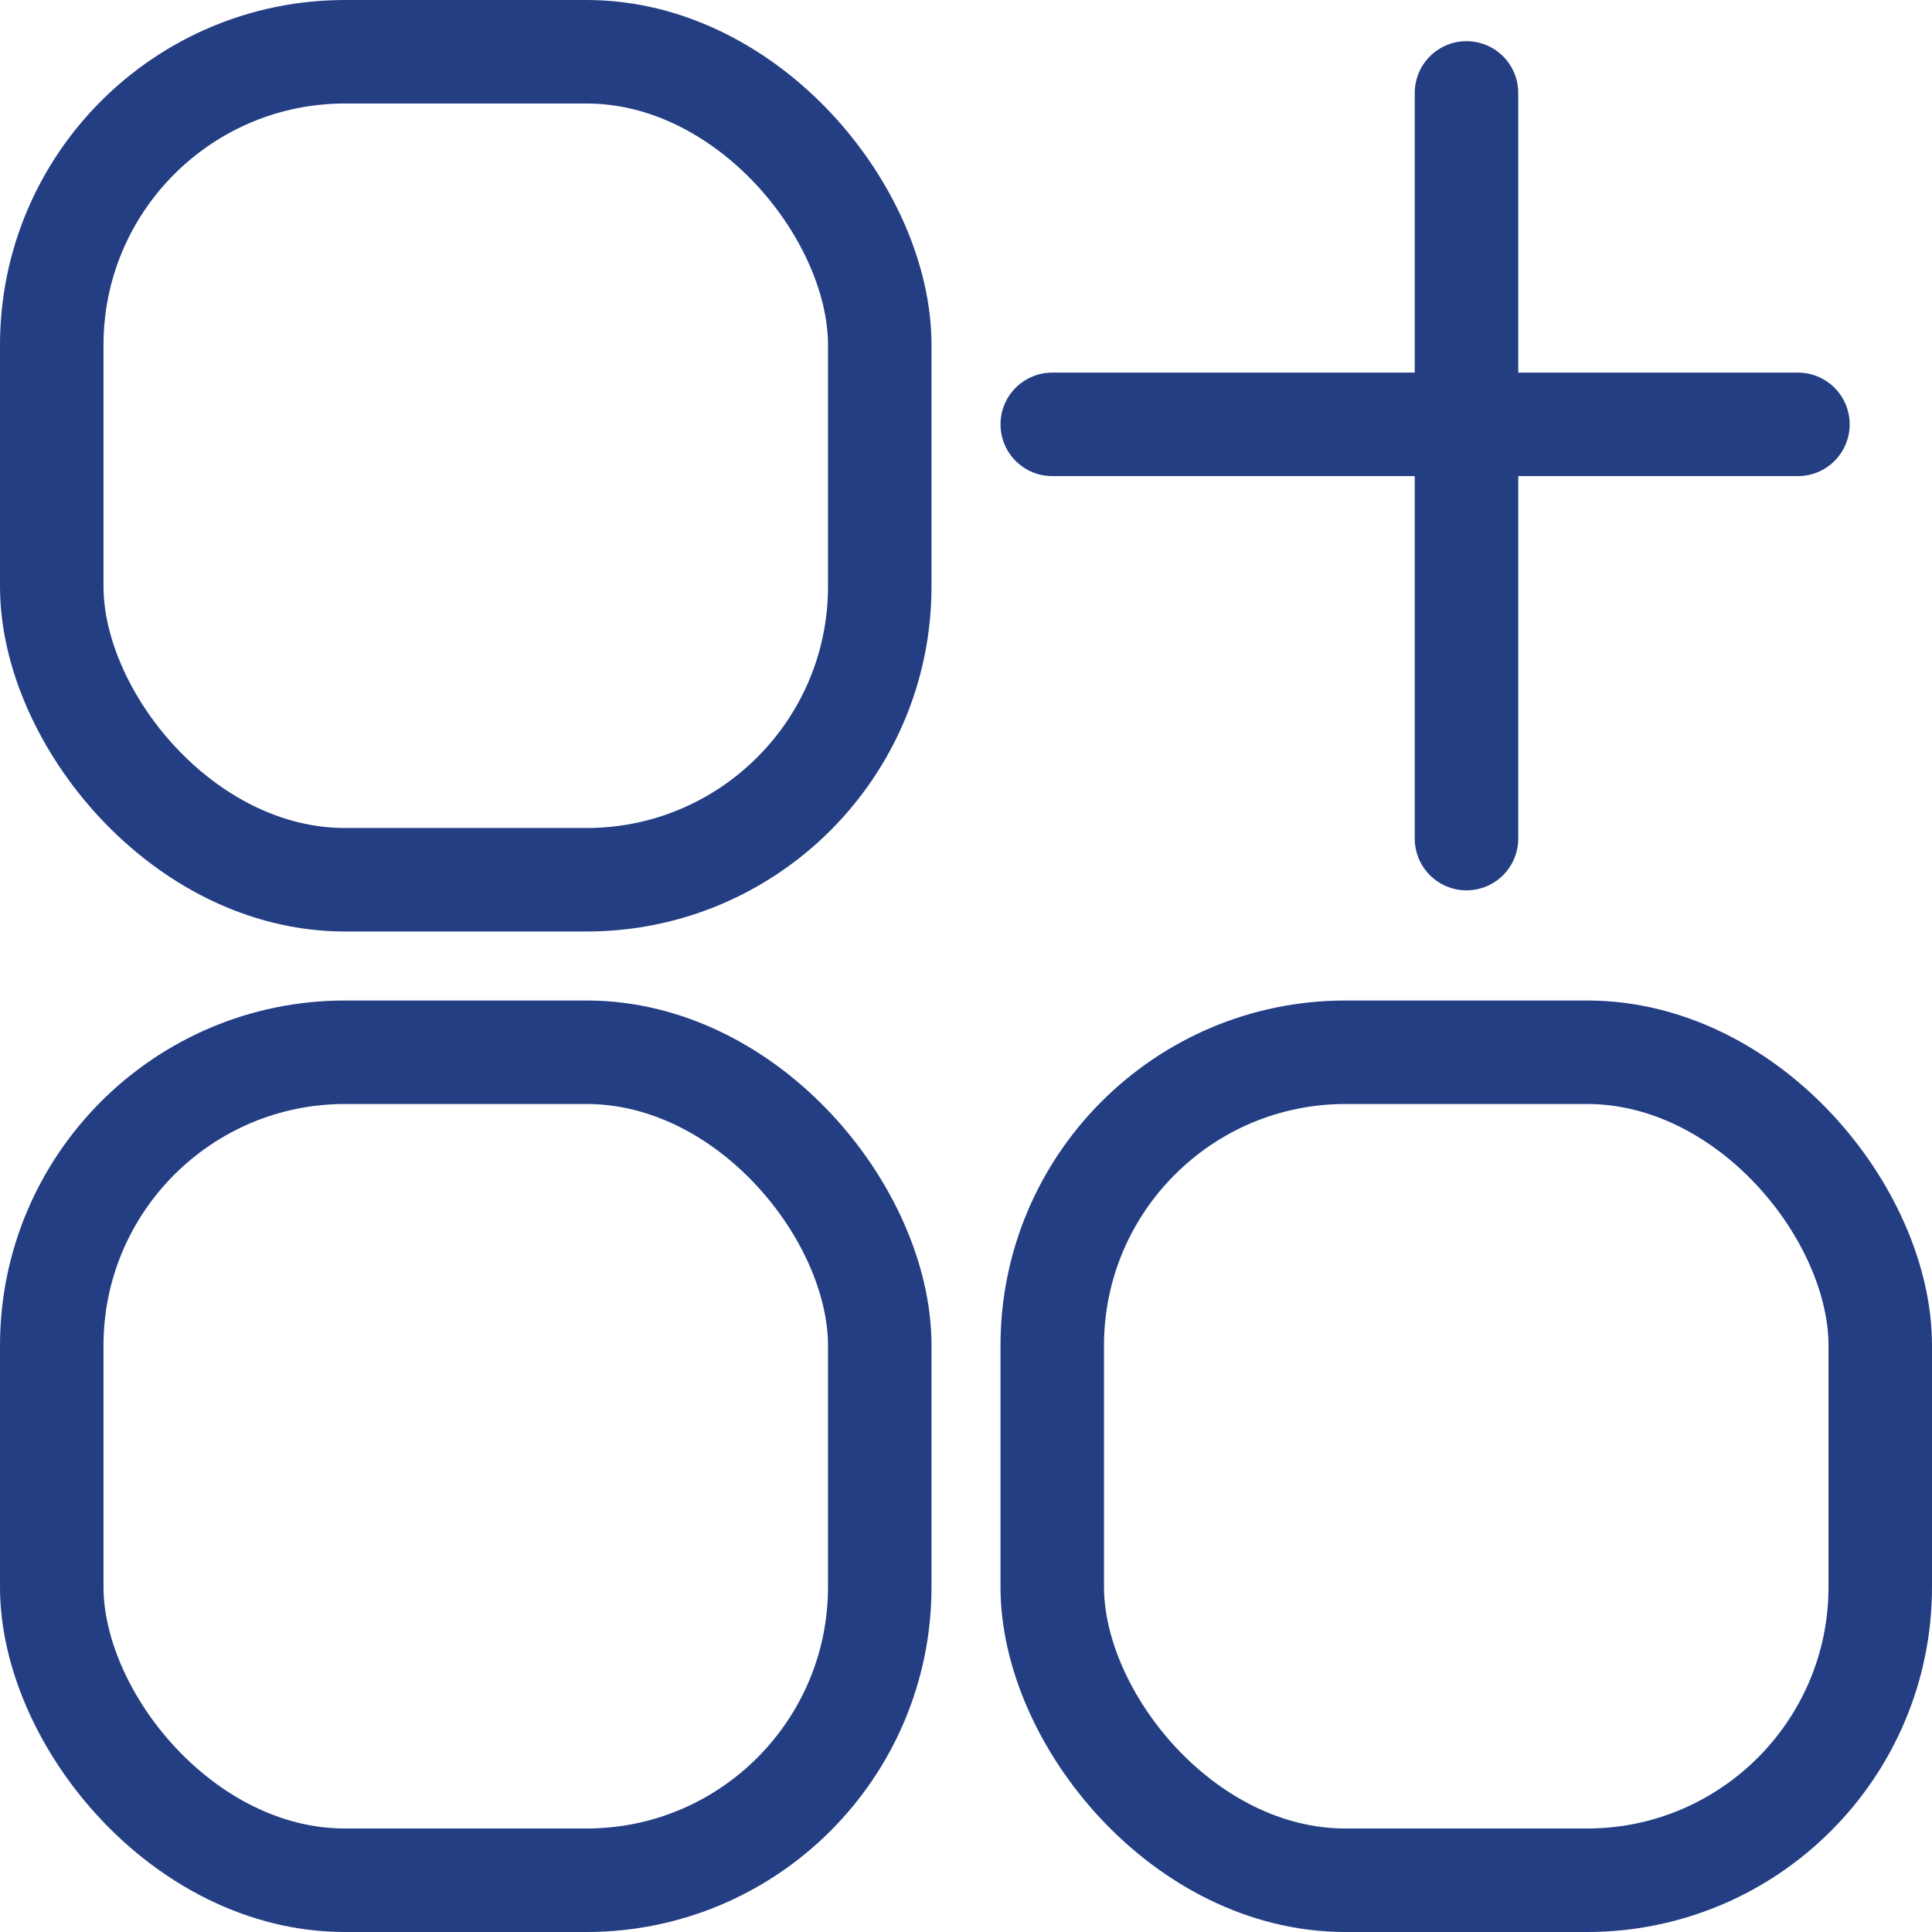
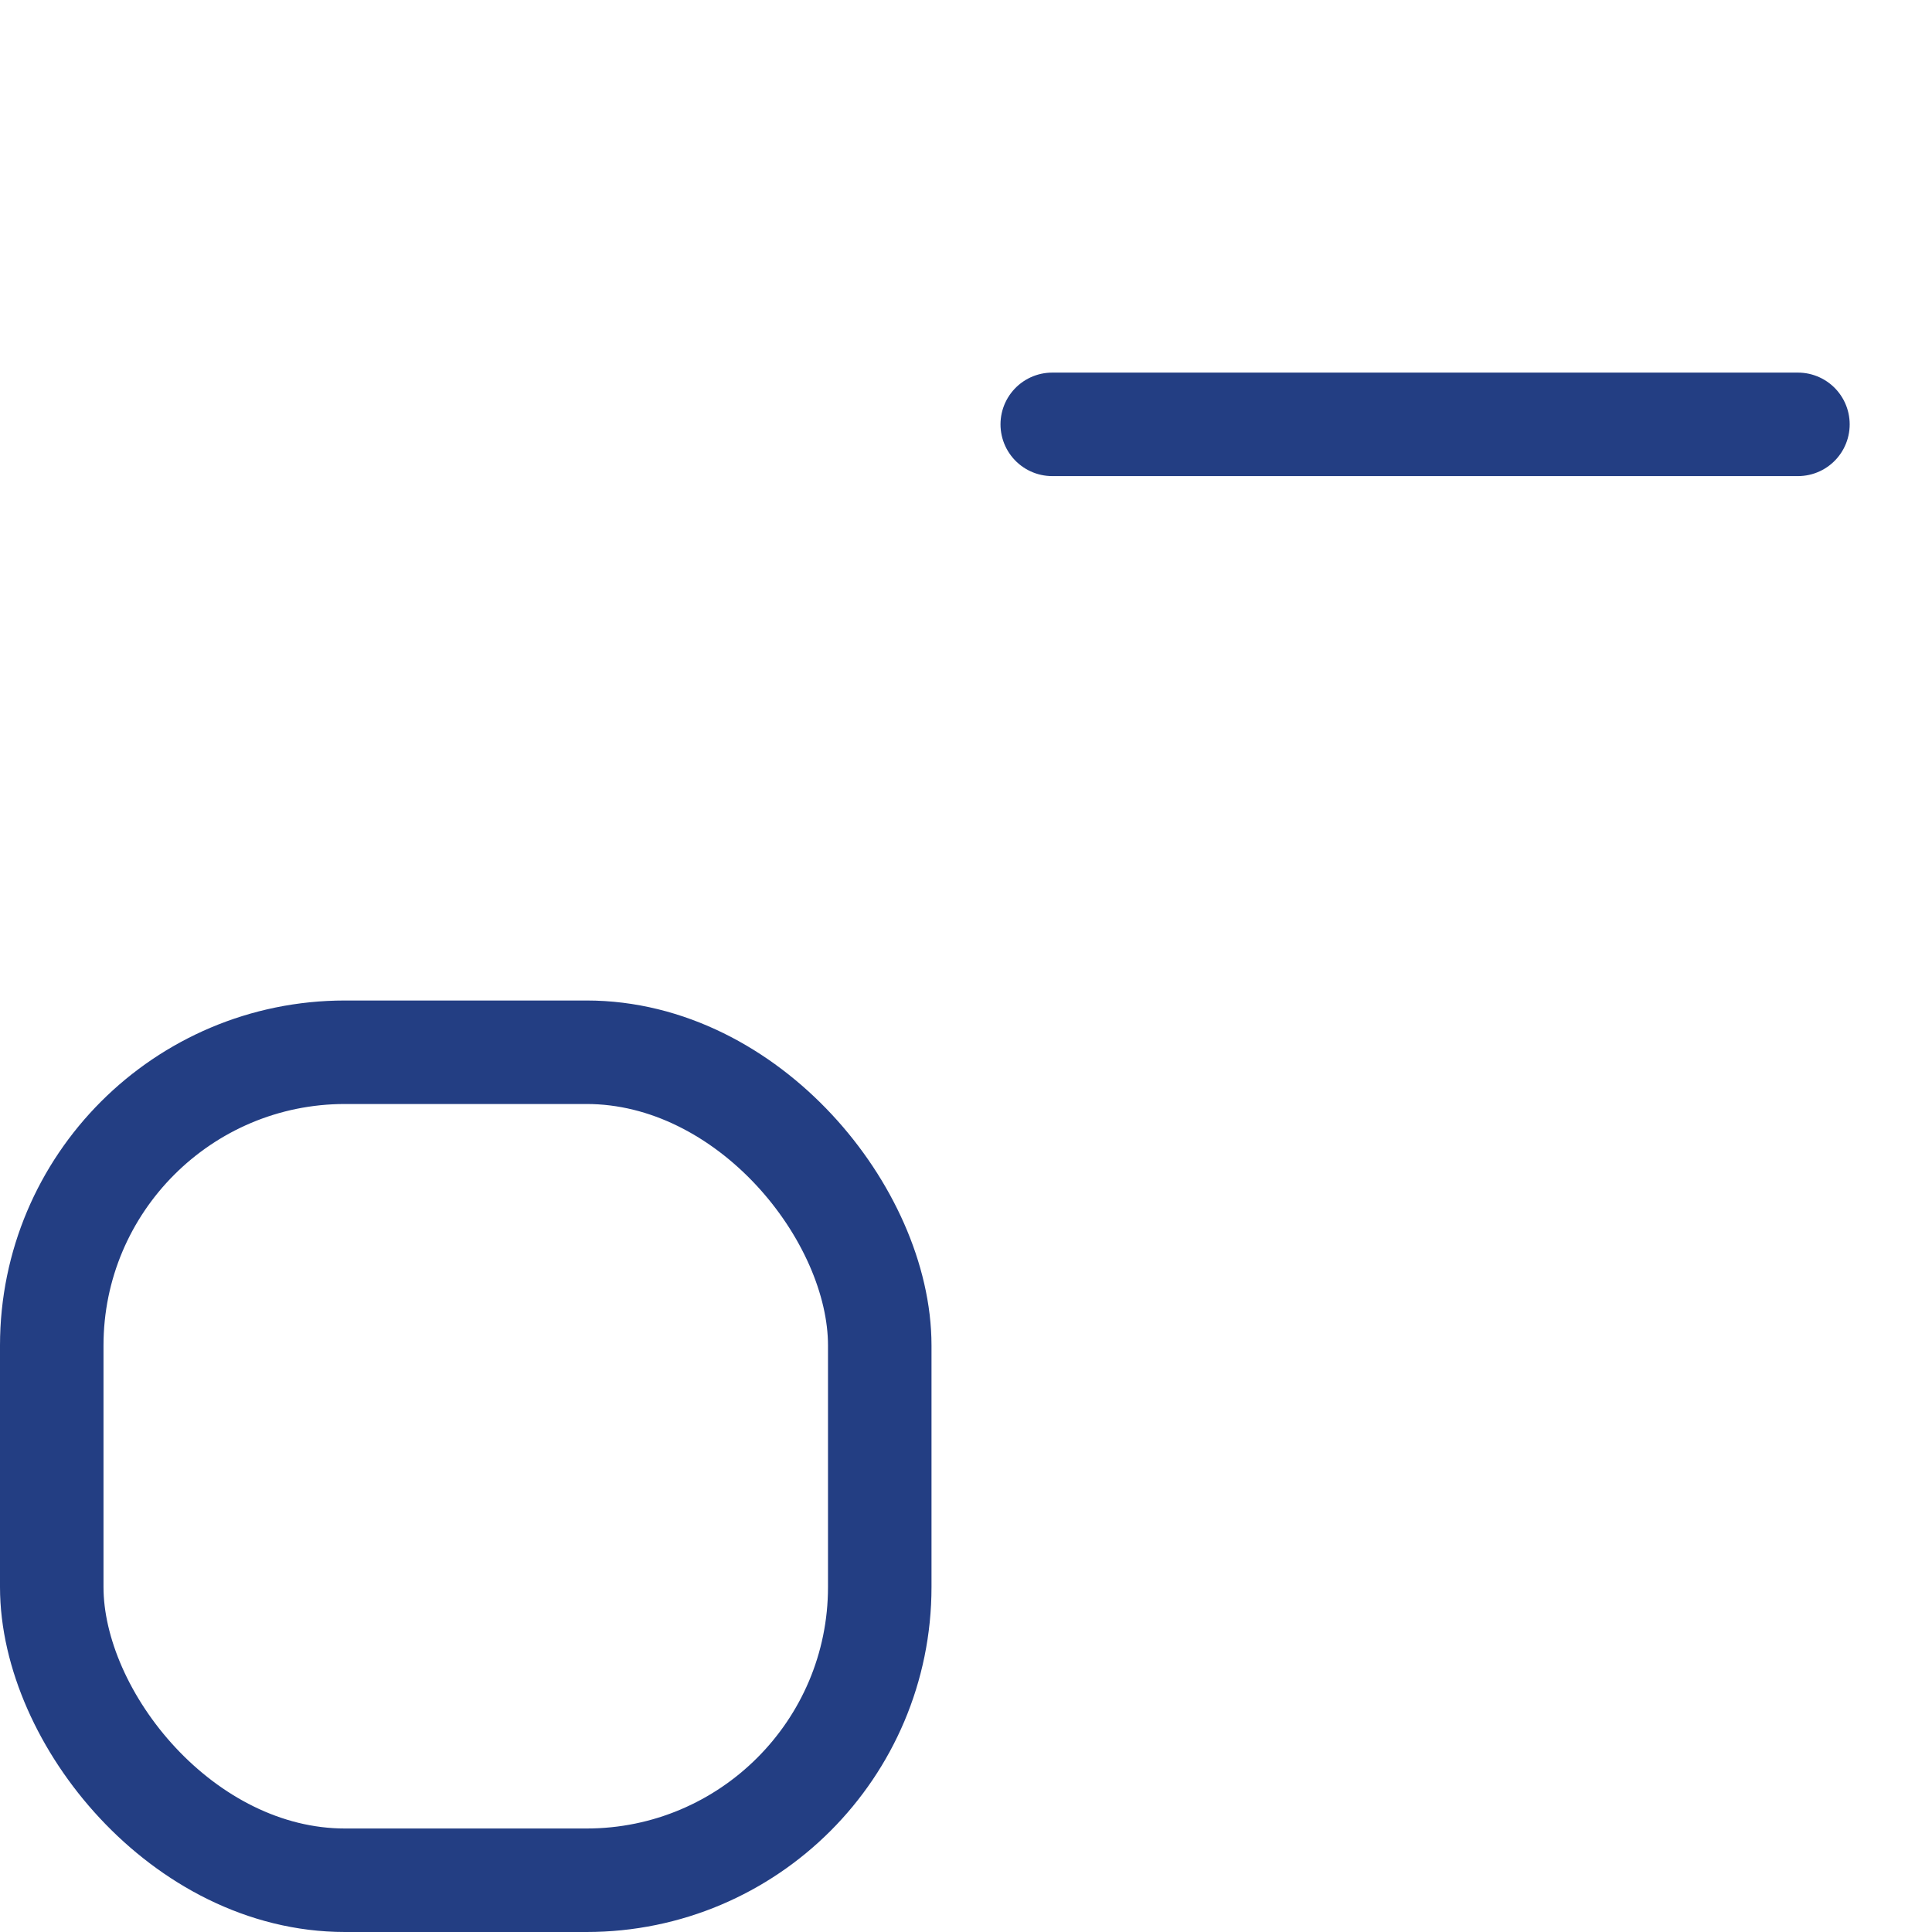
<svg xmlns="http://www.w3.org/2000/svg" width="56" height="56" viewBox="0 0 56 56" fill="none">
-   <rect x="1.5" y="1.5" width="24" height="24" rx="8.5" stroke="#233E83" stroke-width="3" />
  <line x1="30.5" y1="12.3" x2="52.114" y2="12.3" stroke="#233E83" stroke-width="3" stroke-linecap="round" />
-   <line x1="42.507" y1="2.693" x2="42.507" y2="24.307" stroke="#233E83" stroke-width="3" stroke-linecap="round" />
  <rect x="1.5" y="30.5" width="24" height="24" rx="8.5" stroke="#233E83" stroke-width="3" />
-   <rect x="30.5" y="30.5" width="24" height="24" rx="8.5" stroke="#233E83" stroke-width="3" />
</svg>